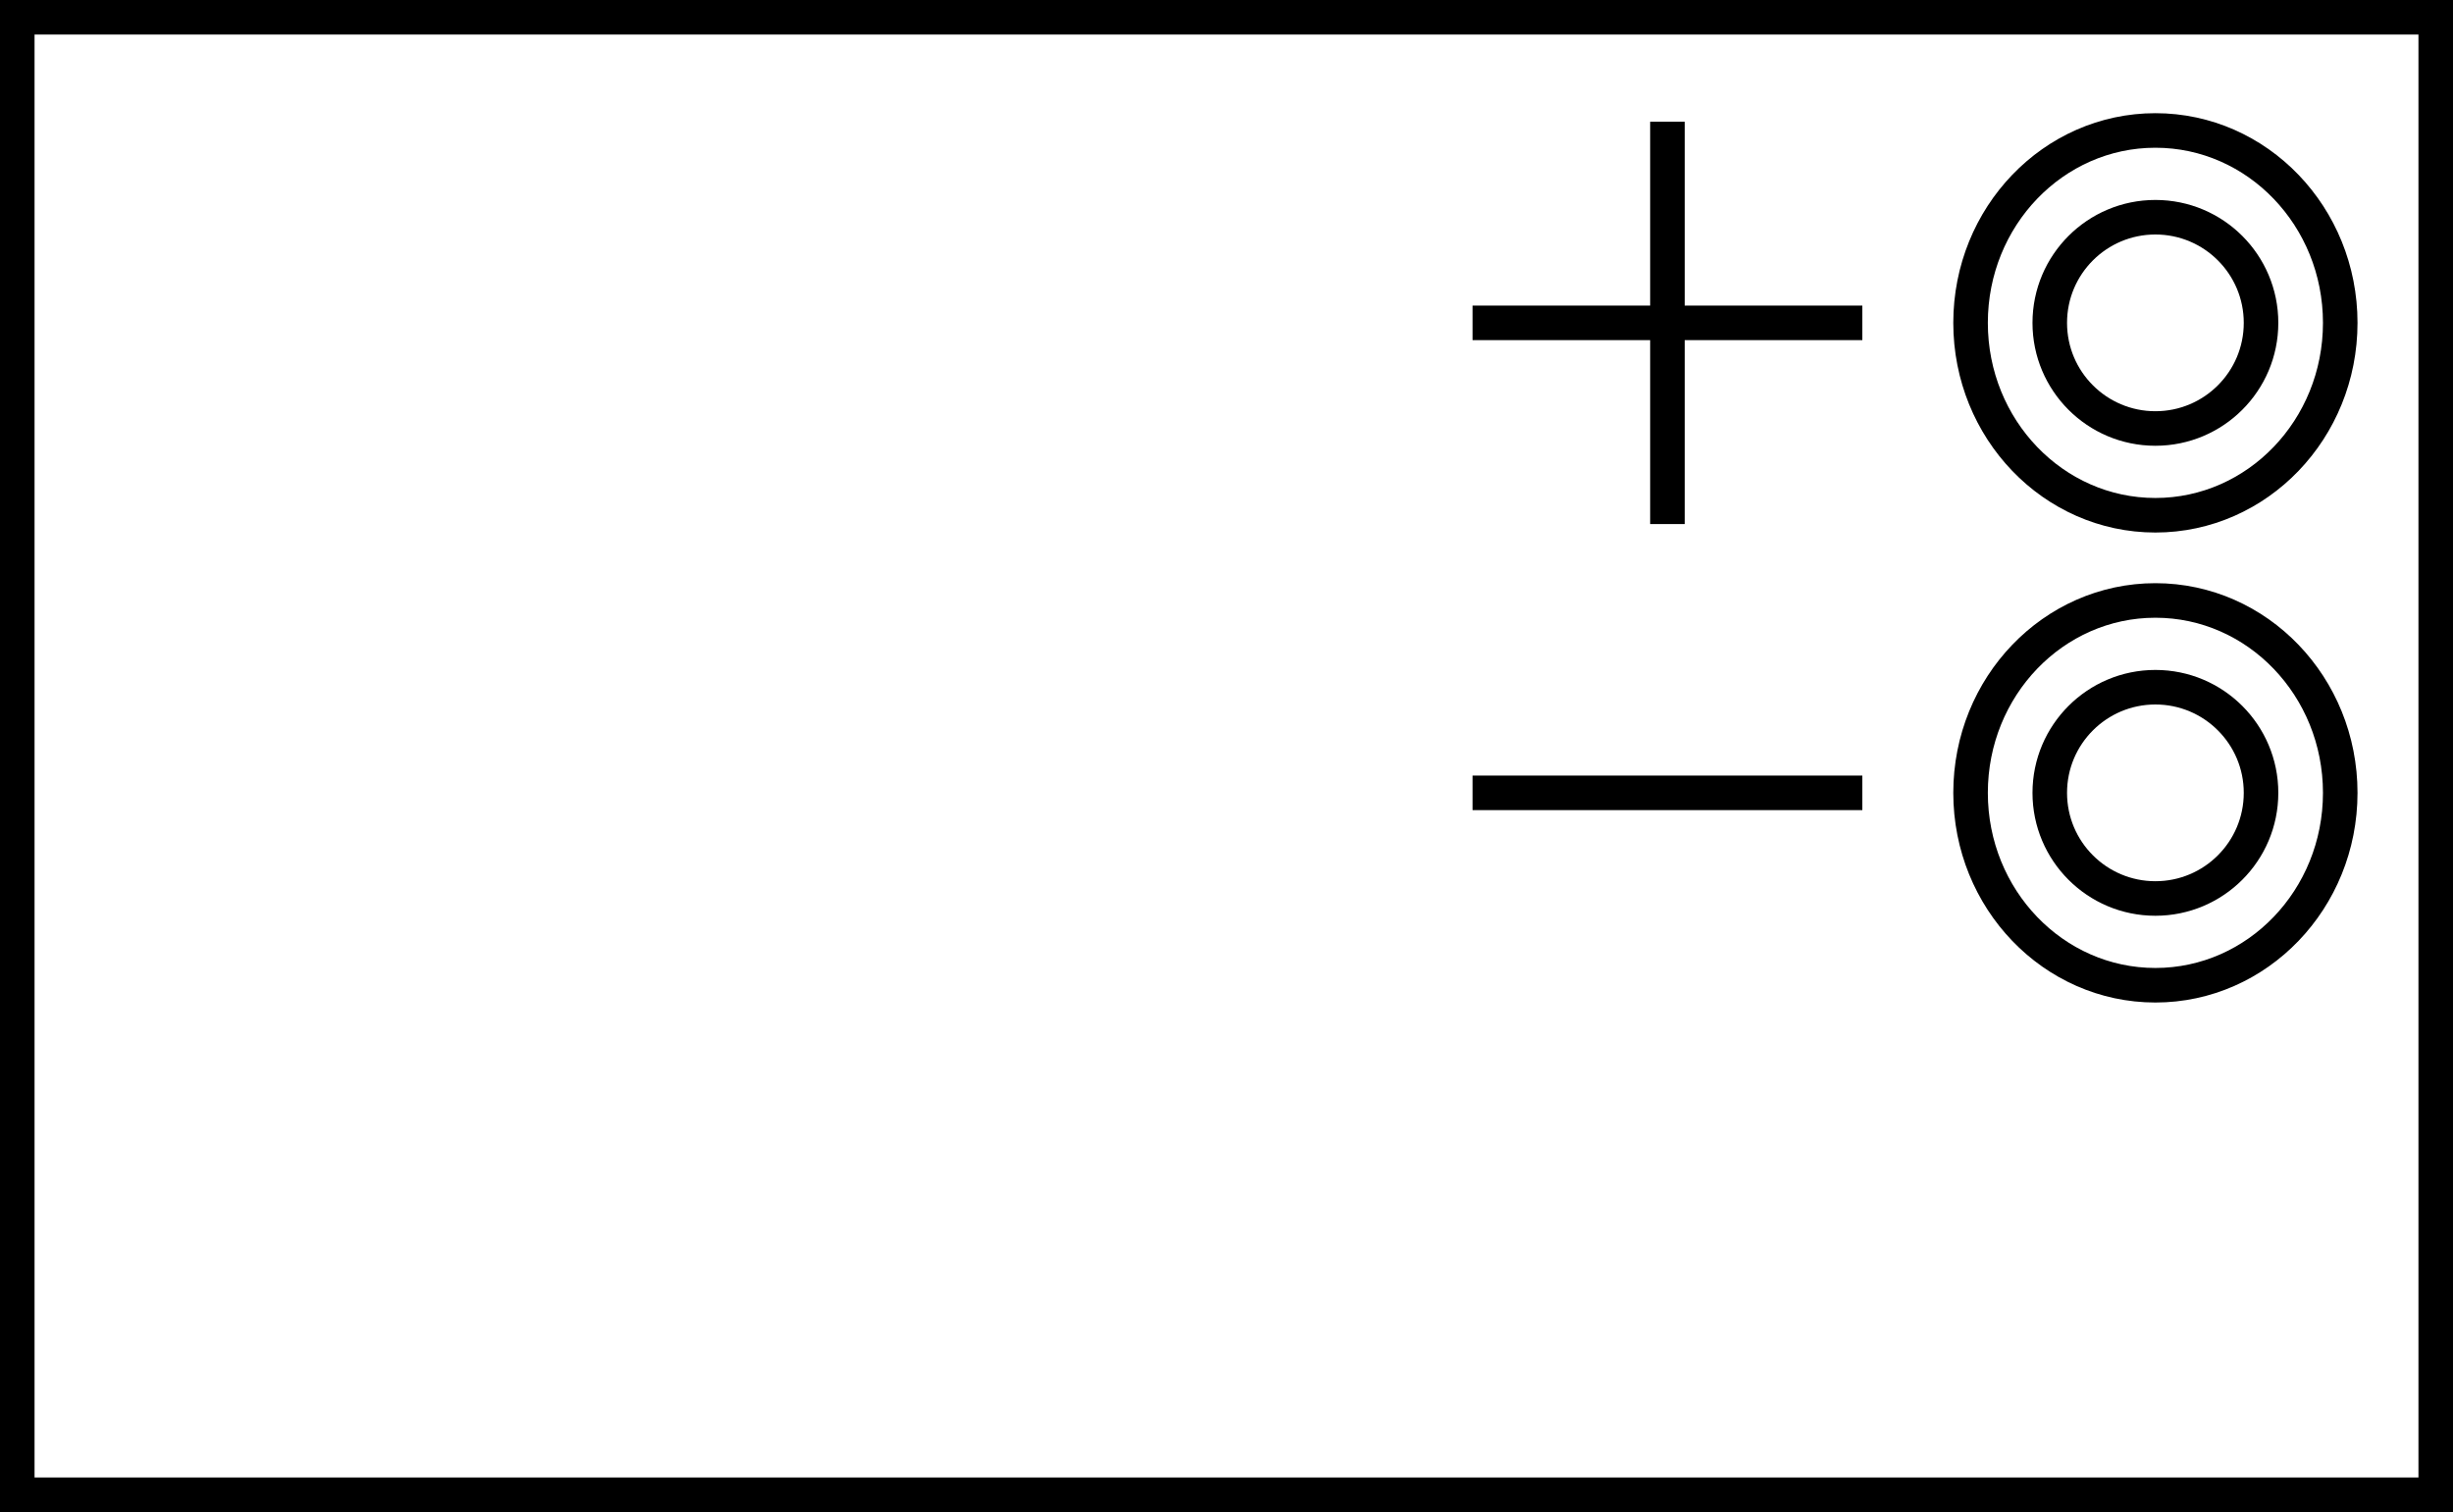
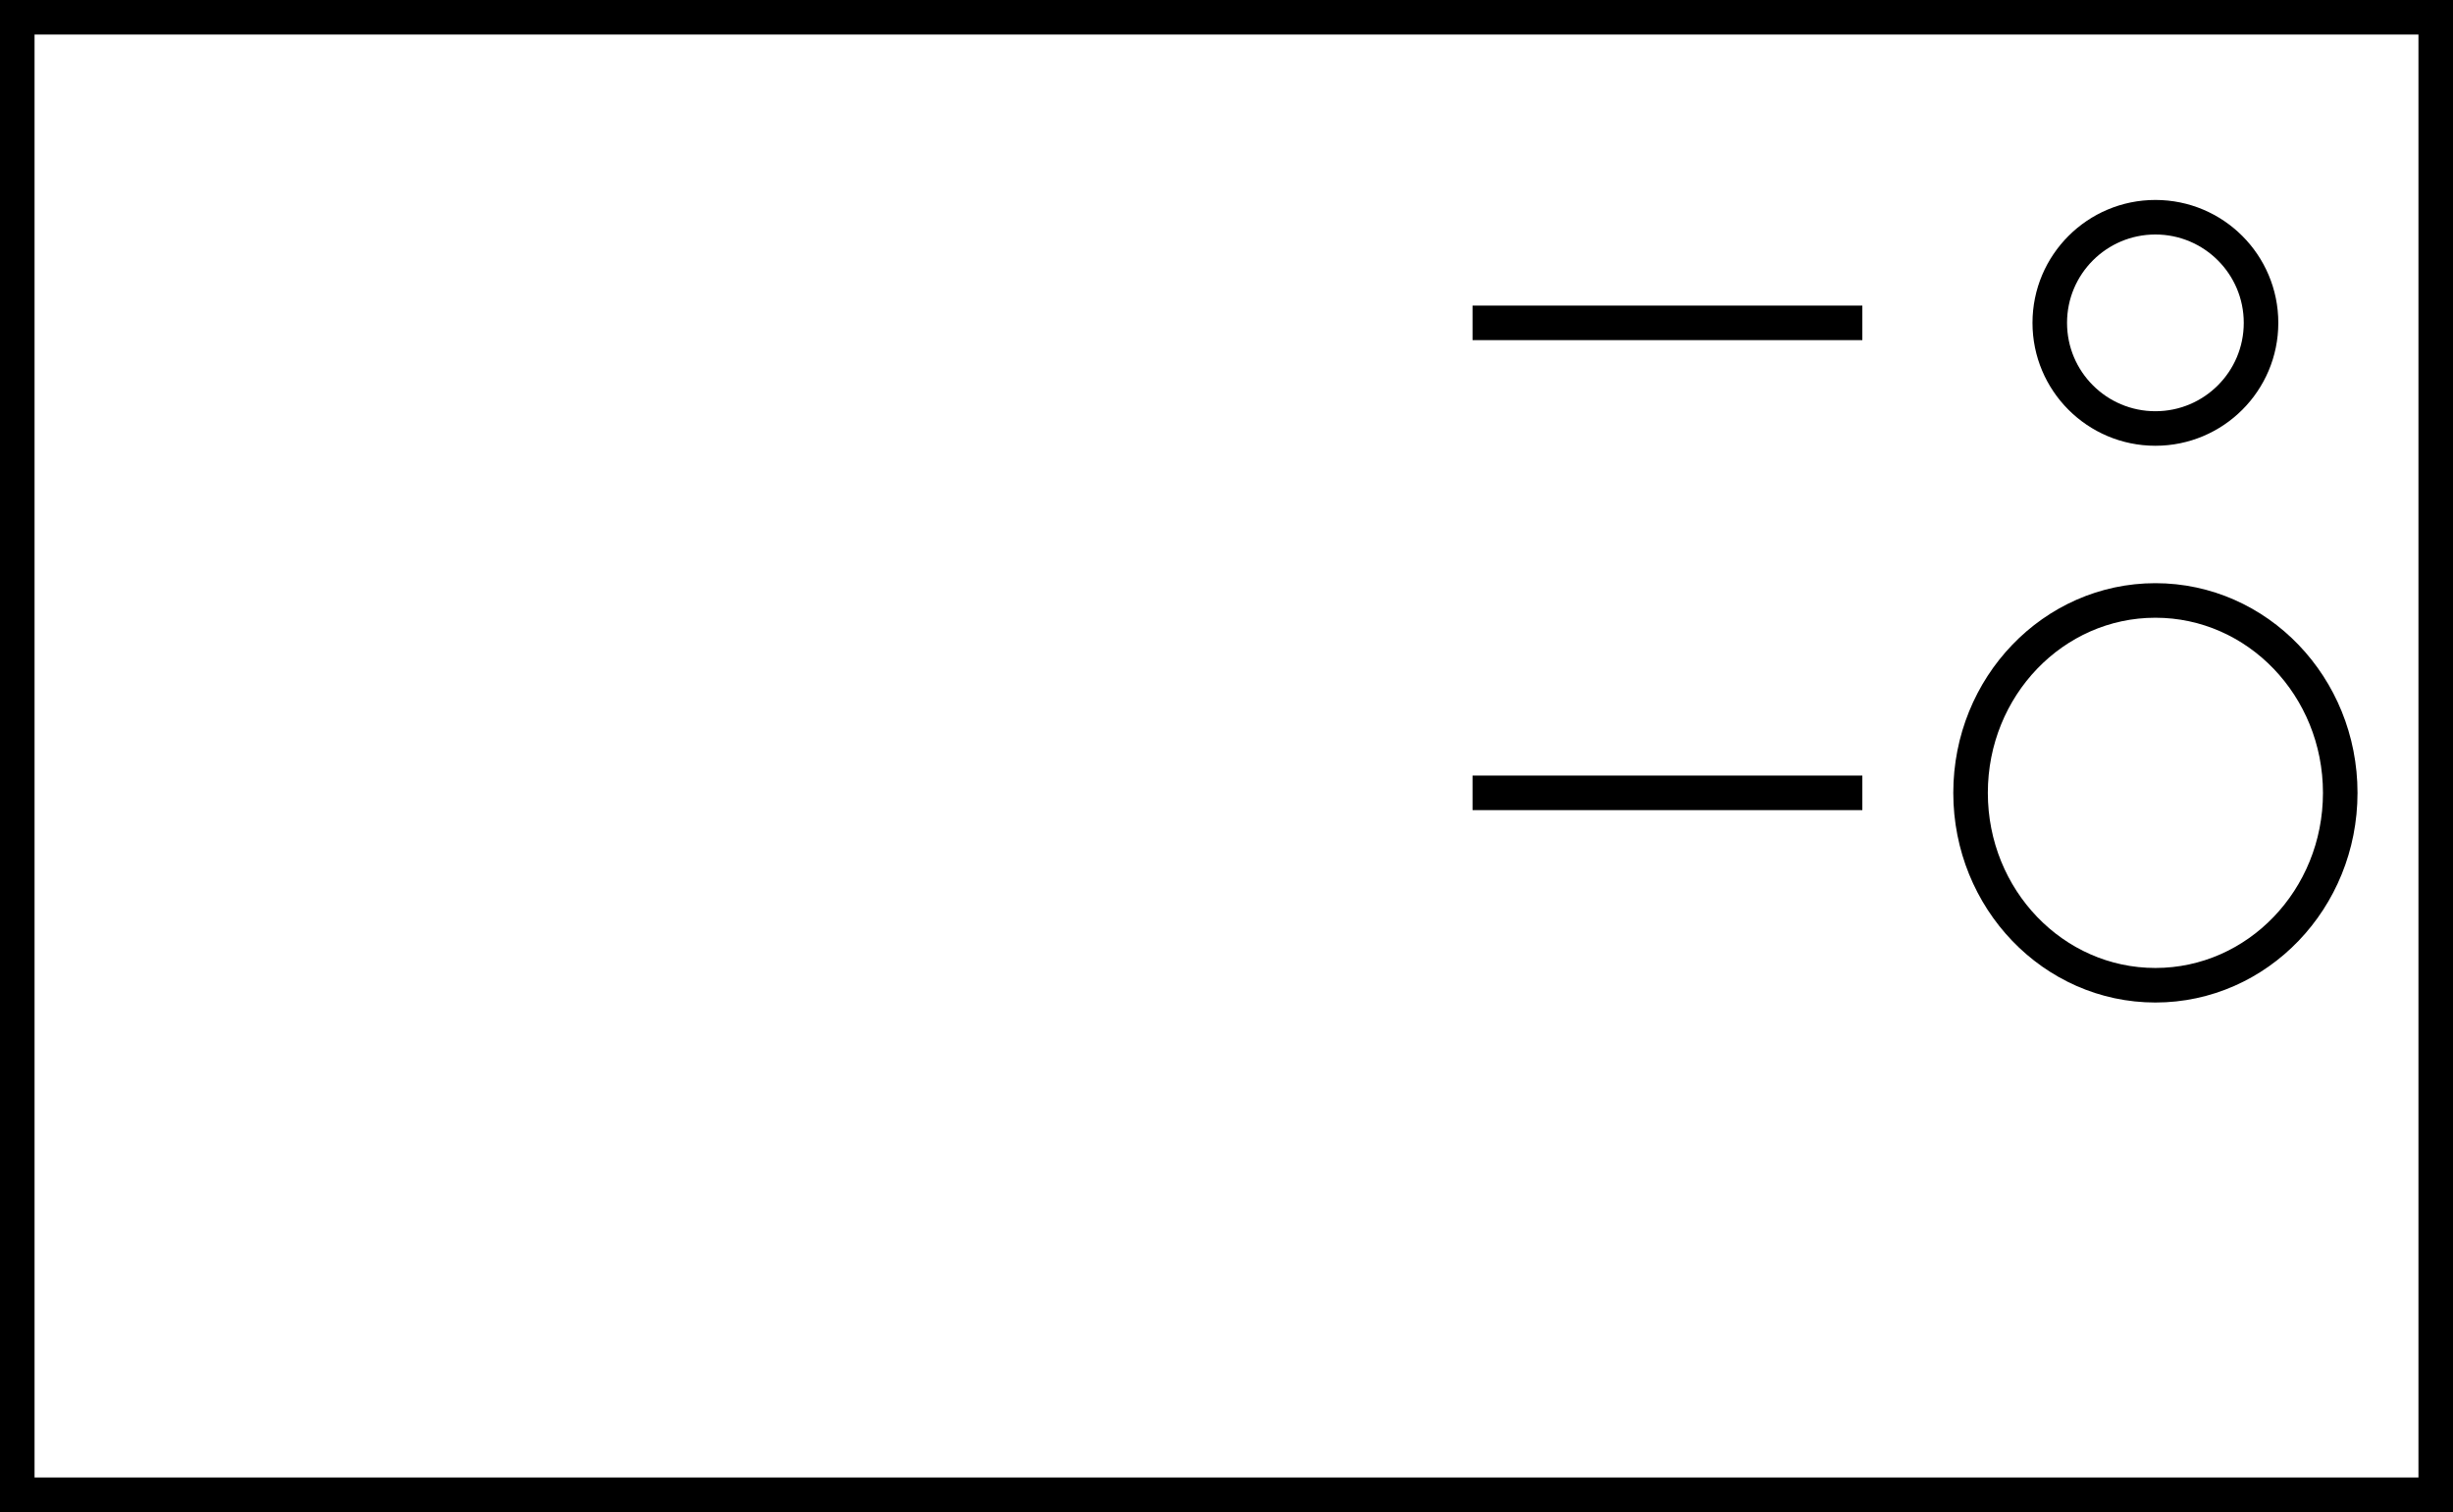
<svg xmlns="http://www.w3.org/2000/svg" version="1.1" id="image" x="0px" y="0px" width="56.8px" height="35.012px" viewBox="0 0 56.8 35.012" enable-background="new 0 0 56.8 35.012" xml:space="preserve">
  <rect x="0" y="0" width="56.8" height="35.012" fill="#808080" stroke="none" />
  <rect x="0.4" y="0.4" fill="#FFFFFF" stroke="#000000" stroke-width="0.8" stroke-miterlimit="10" width="56" height="34.212" />
  <line fill="none" stroke="#000000" stroke-width="0.8" stroke-miterlimit="10" x1="34.097" y1="7.476" x2="43.123" y2="7.476" />
-   <line fill="none" stroke="#000000" stroke-width="0.8" stroke-miterlimit="10" x1="38.61" y1="2.818" x2="38.61" y2="12.135" />
  <line fill="none" stroke="#000000" stroke-width="0.8" stroke-miterlimit="10" x1="34.097" y1="18.359" x2="43.123" y2="18.359" />
  <ellipse fill="none" stroke="#000000" stroke-width="0.8" stroke-miterlimit="10" cx="49.909" cy="18.359" rx="4.28" ry="4.455" />
-   <ellipse fill="none" stroke="#000000" stroke-width="0.8" stroke-miterlimit="10" cx="49.909" cy="7.476" rx="4.28" ry="4.455" />
  <circle fill="none" stroke="#000000" stroke-width="0.8" stroke-miterlimit="10" cx="49.909" cy="7.476" r="2.446" />
-   <circle fill="none" stroke="#000000" stroke-width="0.8" stroke-miterlimit="10" cx="49.909" cy="18.359" r="2.446" />
</svg>